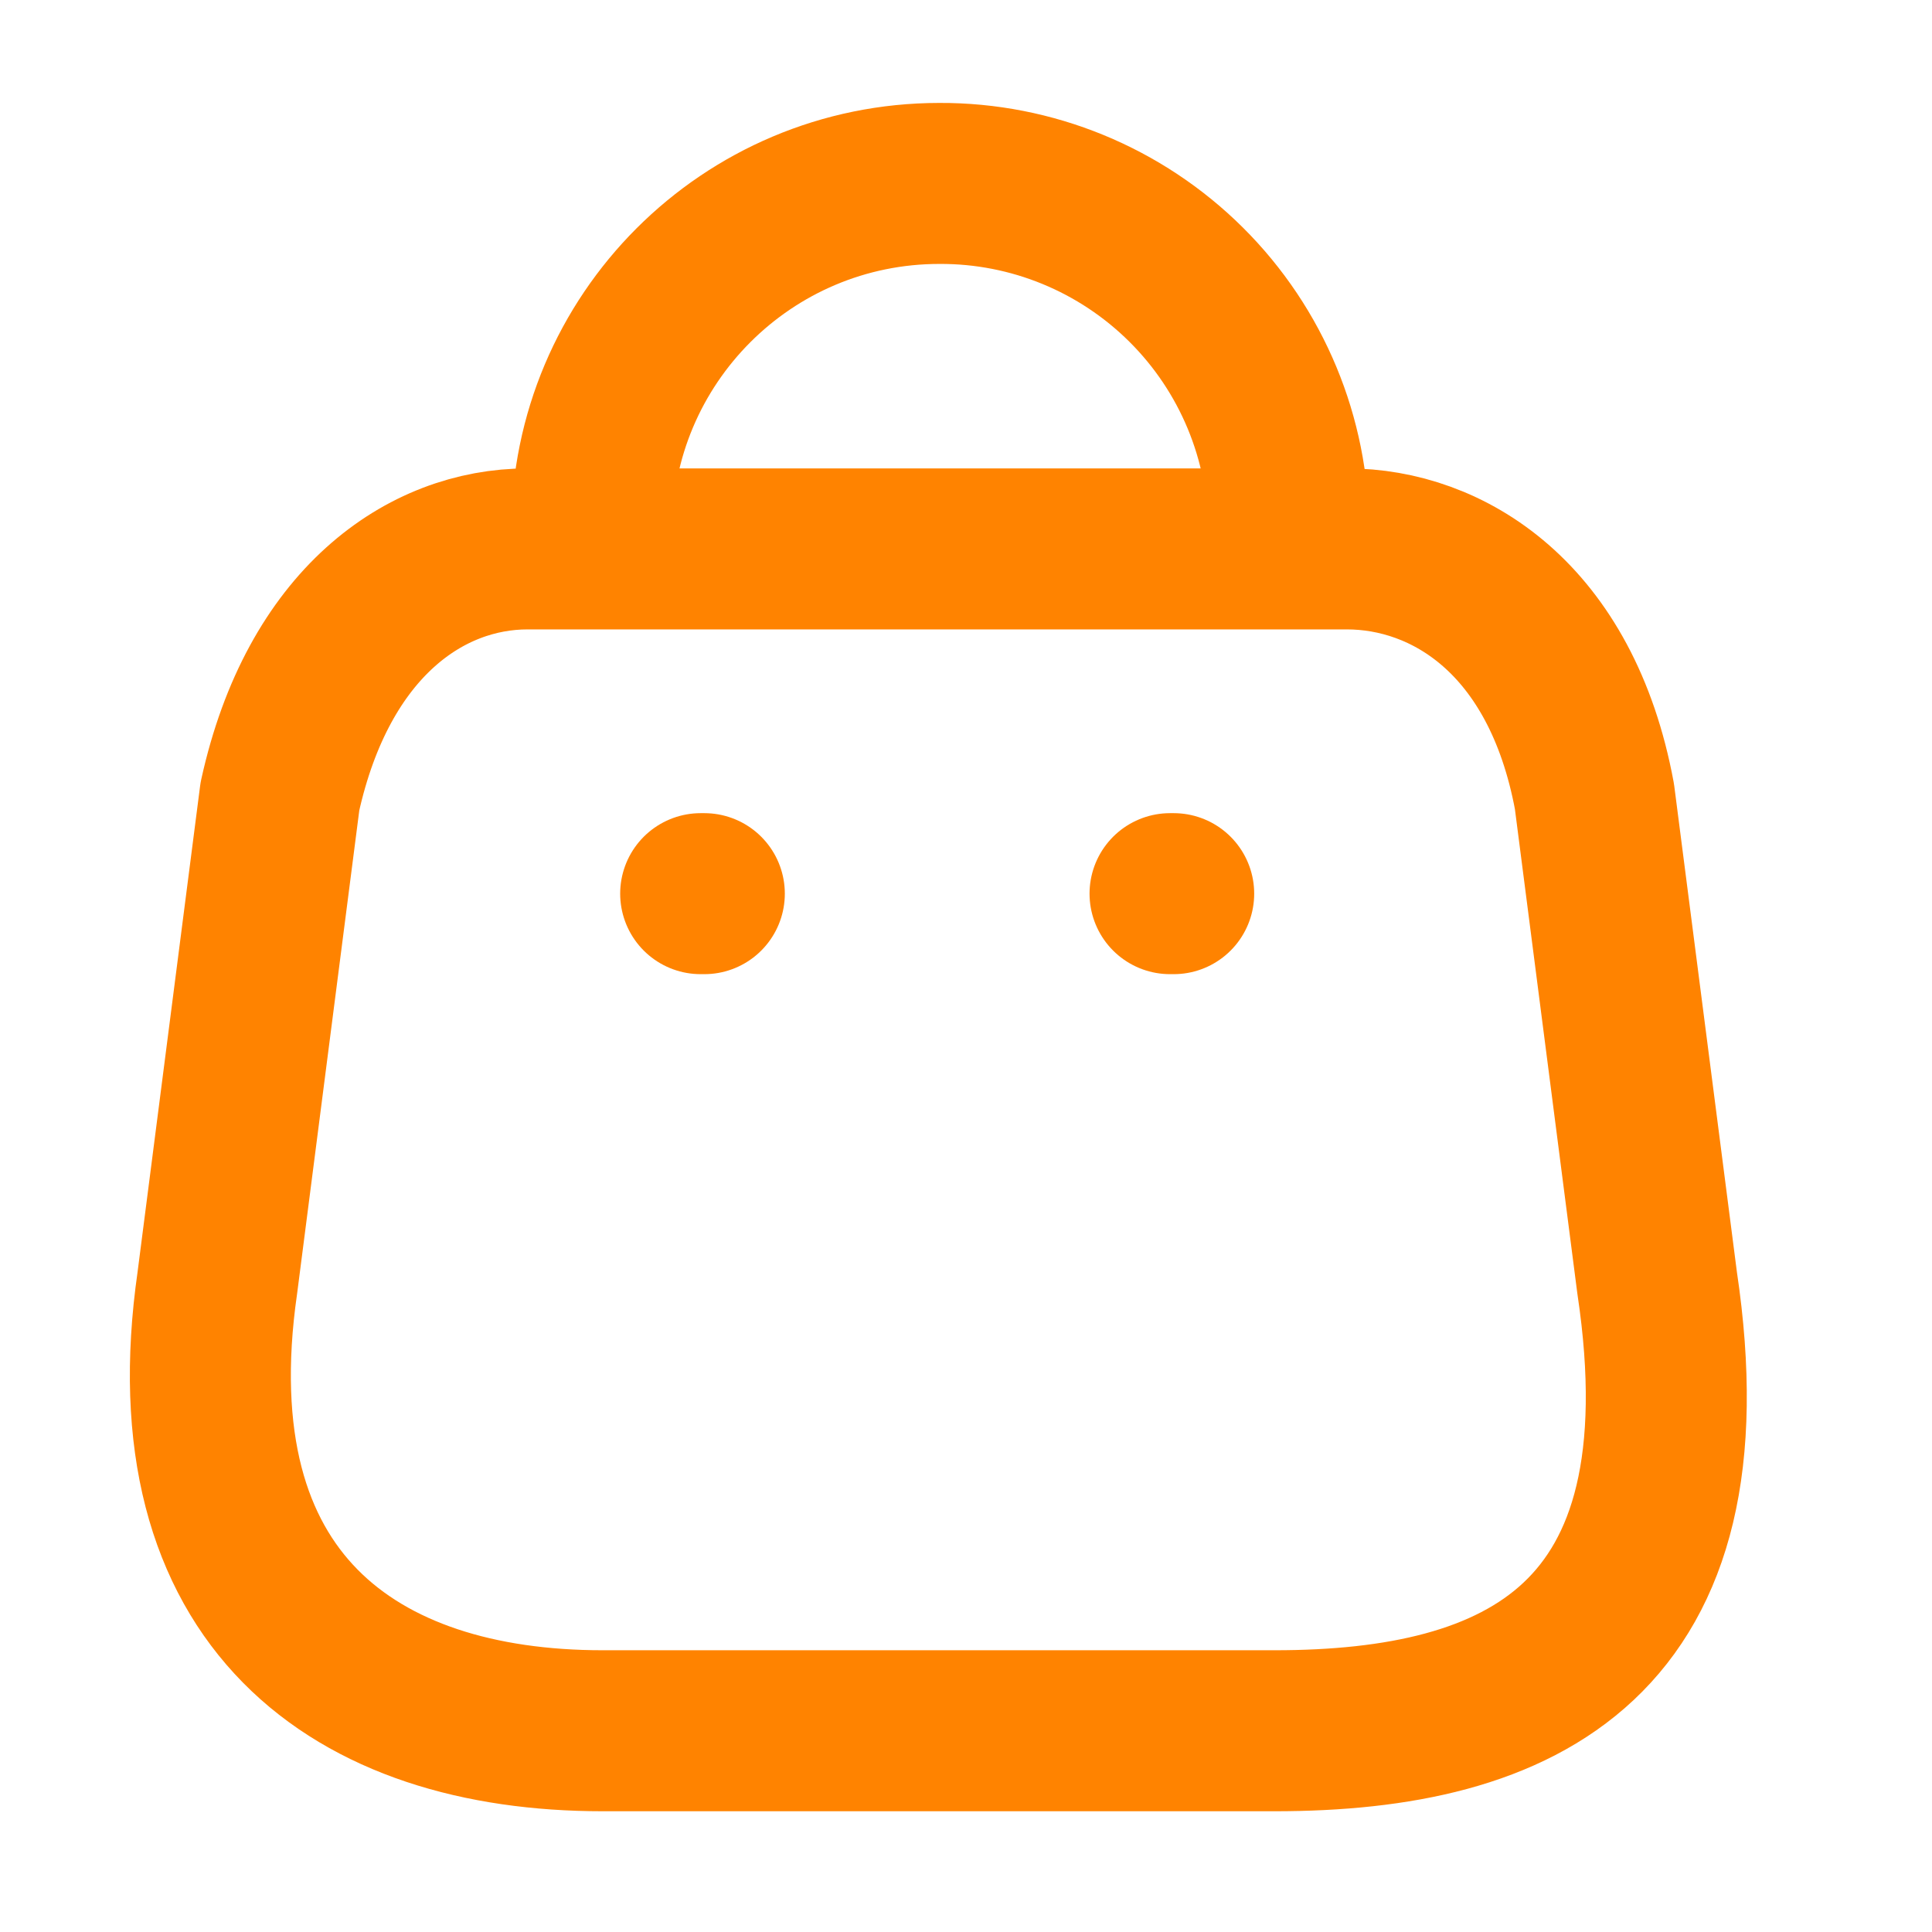
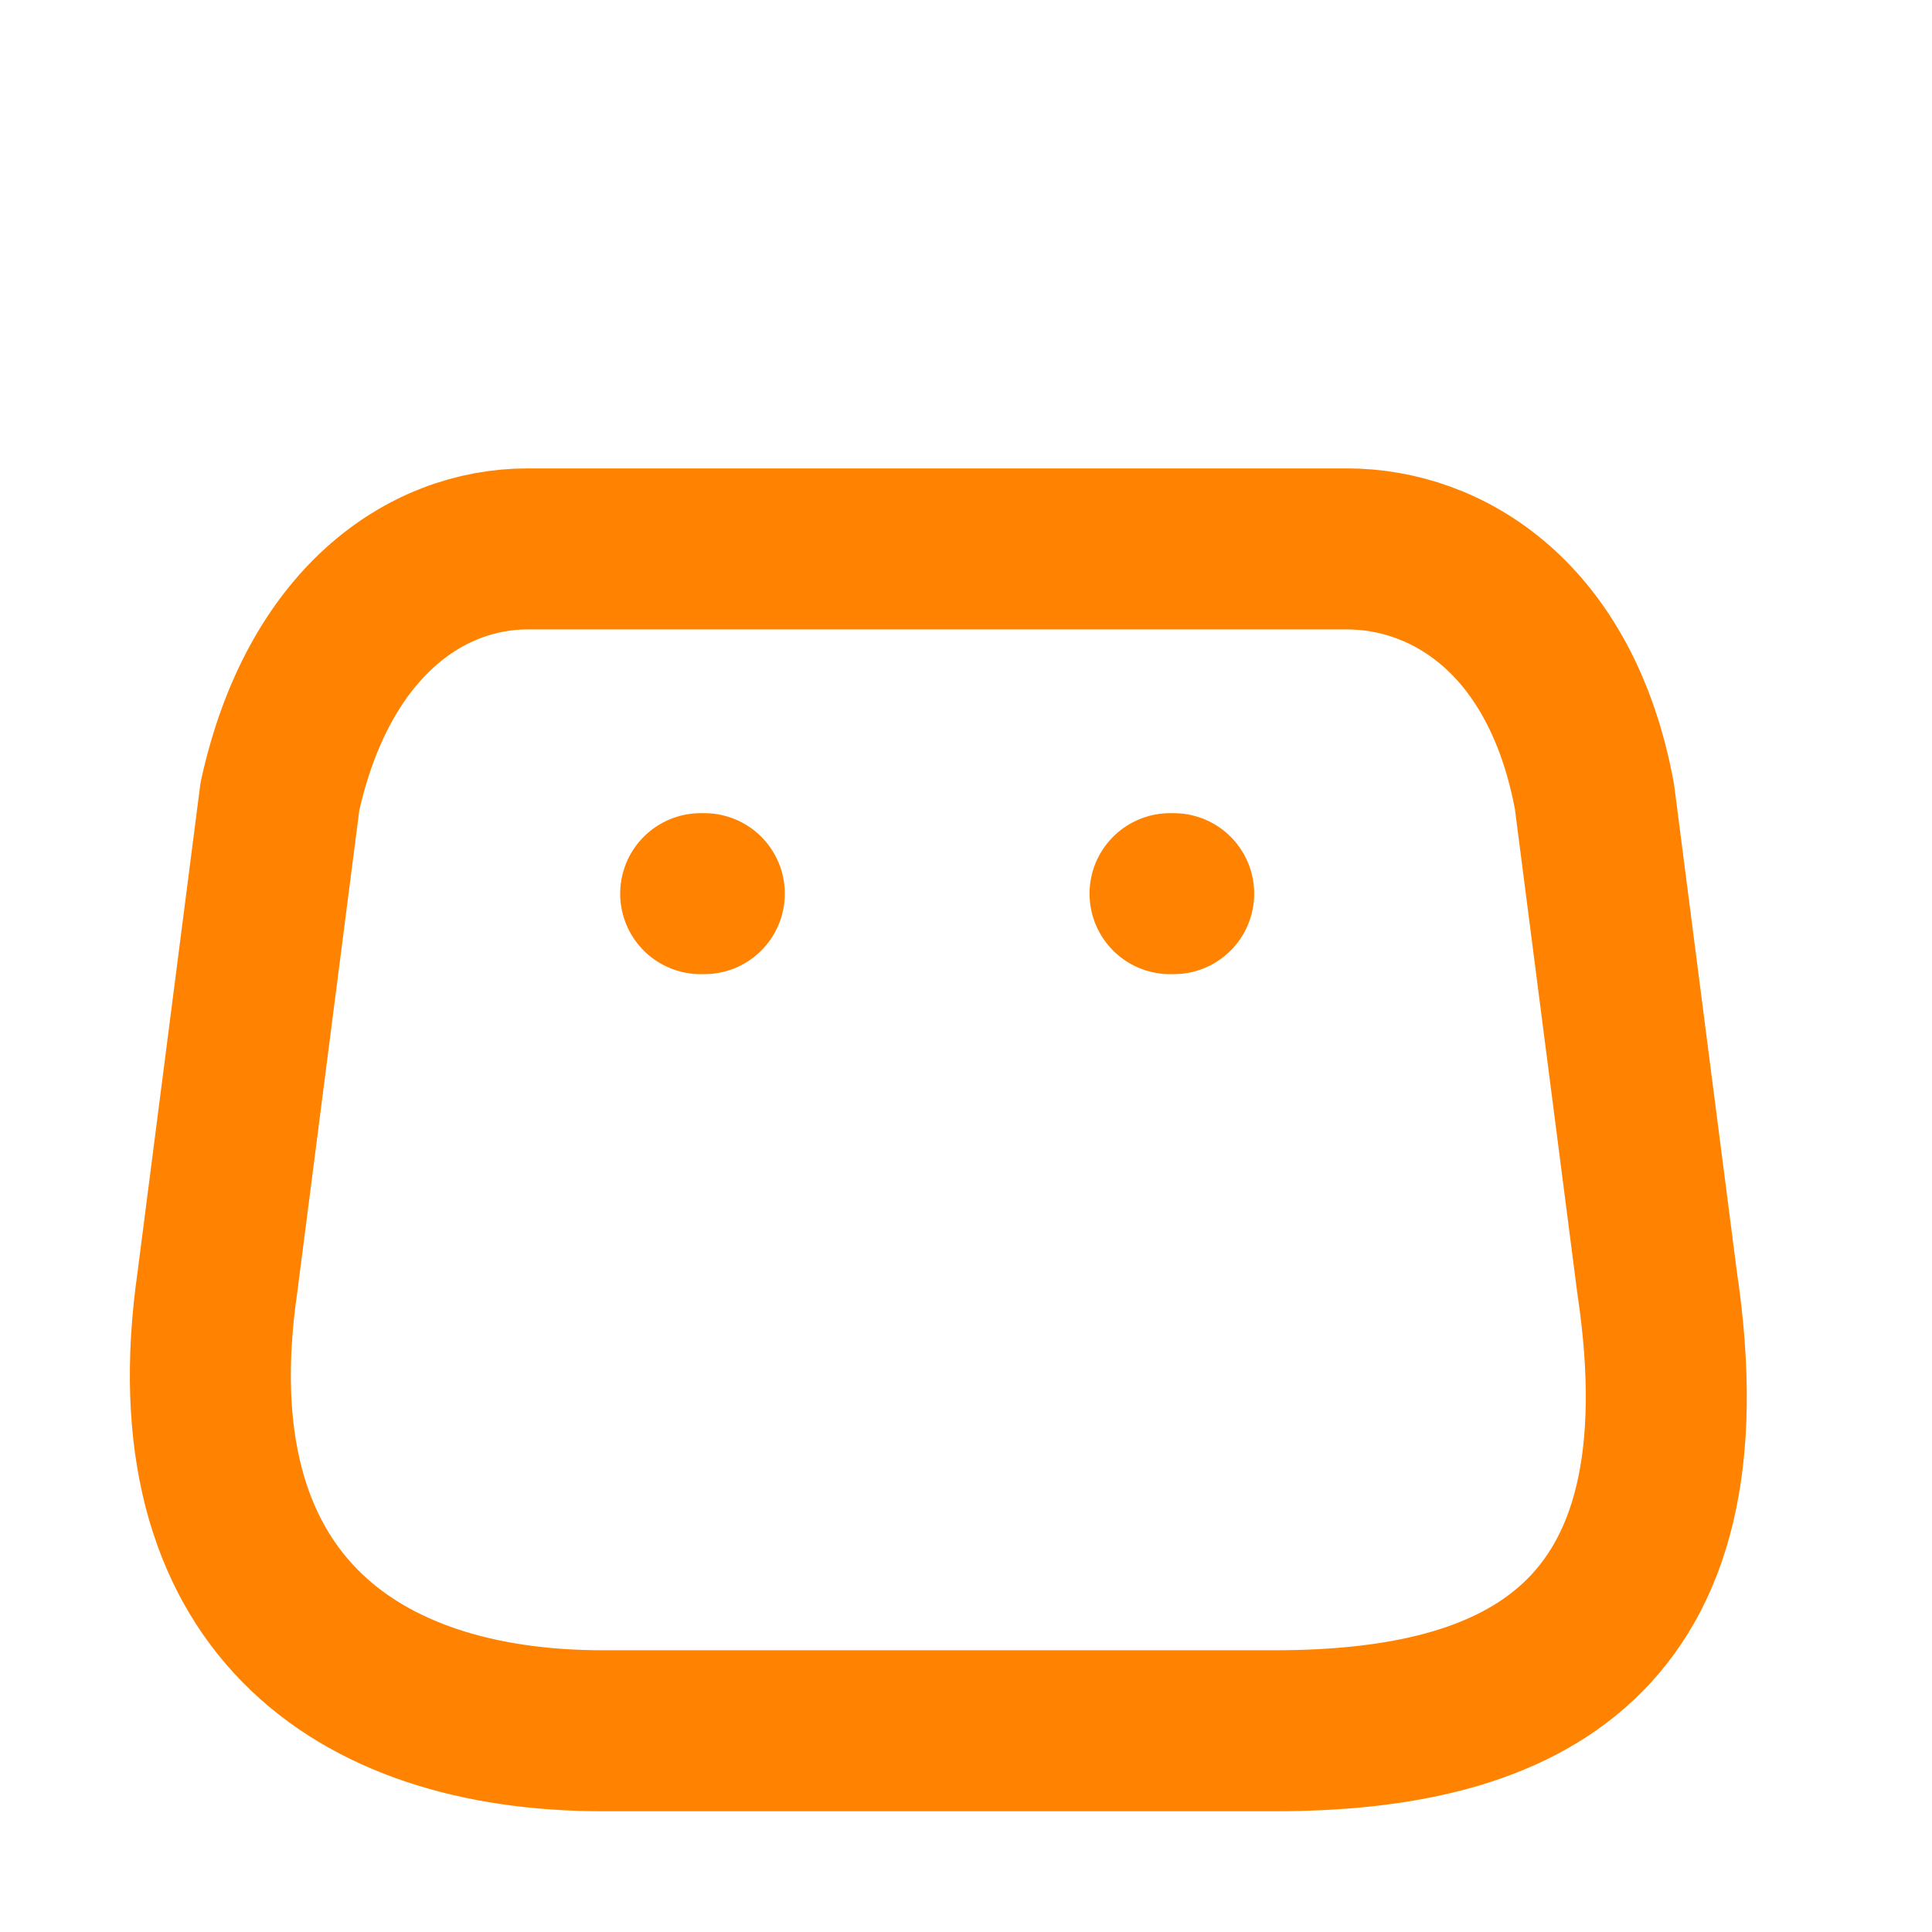
<svg xmlns="http://www.w3.org/2000/svg" width="18" height="18" viewBox="0 0 18 18" fill="none">
  <path fill-rule="evenodd" clip-rule="evenodd" d="M5.615 16.125H11.876C14.175 16.125 15.94 15.294 15.439 11.951L14.855 7.42C14.546 5.752 13.482 5.114 12.549 5.114H4.915C3.967 5.114 2.965 5.8 2.608 7.42L2.025 11.951C1.599 14.917 3.315 16.125 5.615 16.125Z" stroke="#FF8300" stroke-width="1.5" stroke-linecap="round" stroke-linejoin="round" />
-   <path d="M5.512 4.949C5.512 3.159 6.962 1.709 8.752 1.709C9.614 1.705 10.441 2.045 11.052 2.653C11.663 3.261 12.006 4.087 12.006 4.949" stroke="#FF8300" stroke-width="1.5" stroke-linecap="round" stroke-linejoin="round" />
  <path d="M6.528 8.326H6.562" stroke="#FF8300" stroke-width="1.5" stroke-linecap="round" stroke-linejoin="round" />
  <path d="M10.901 8.326H10.935" stroke="#FF8300" stroke-width="1.5" stroke-linecap="round" stroke-linejoin="round" />
</svg>